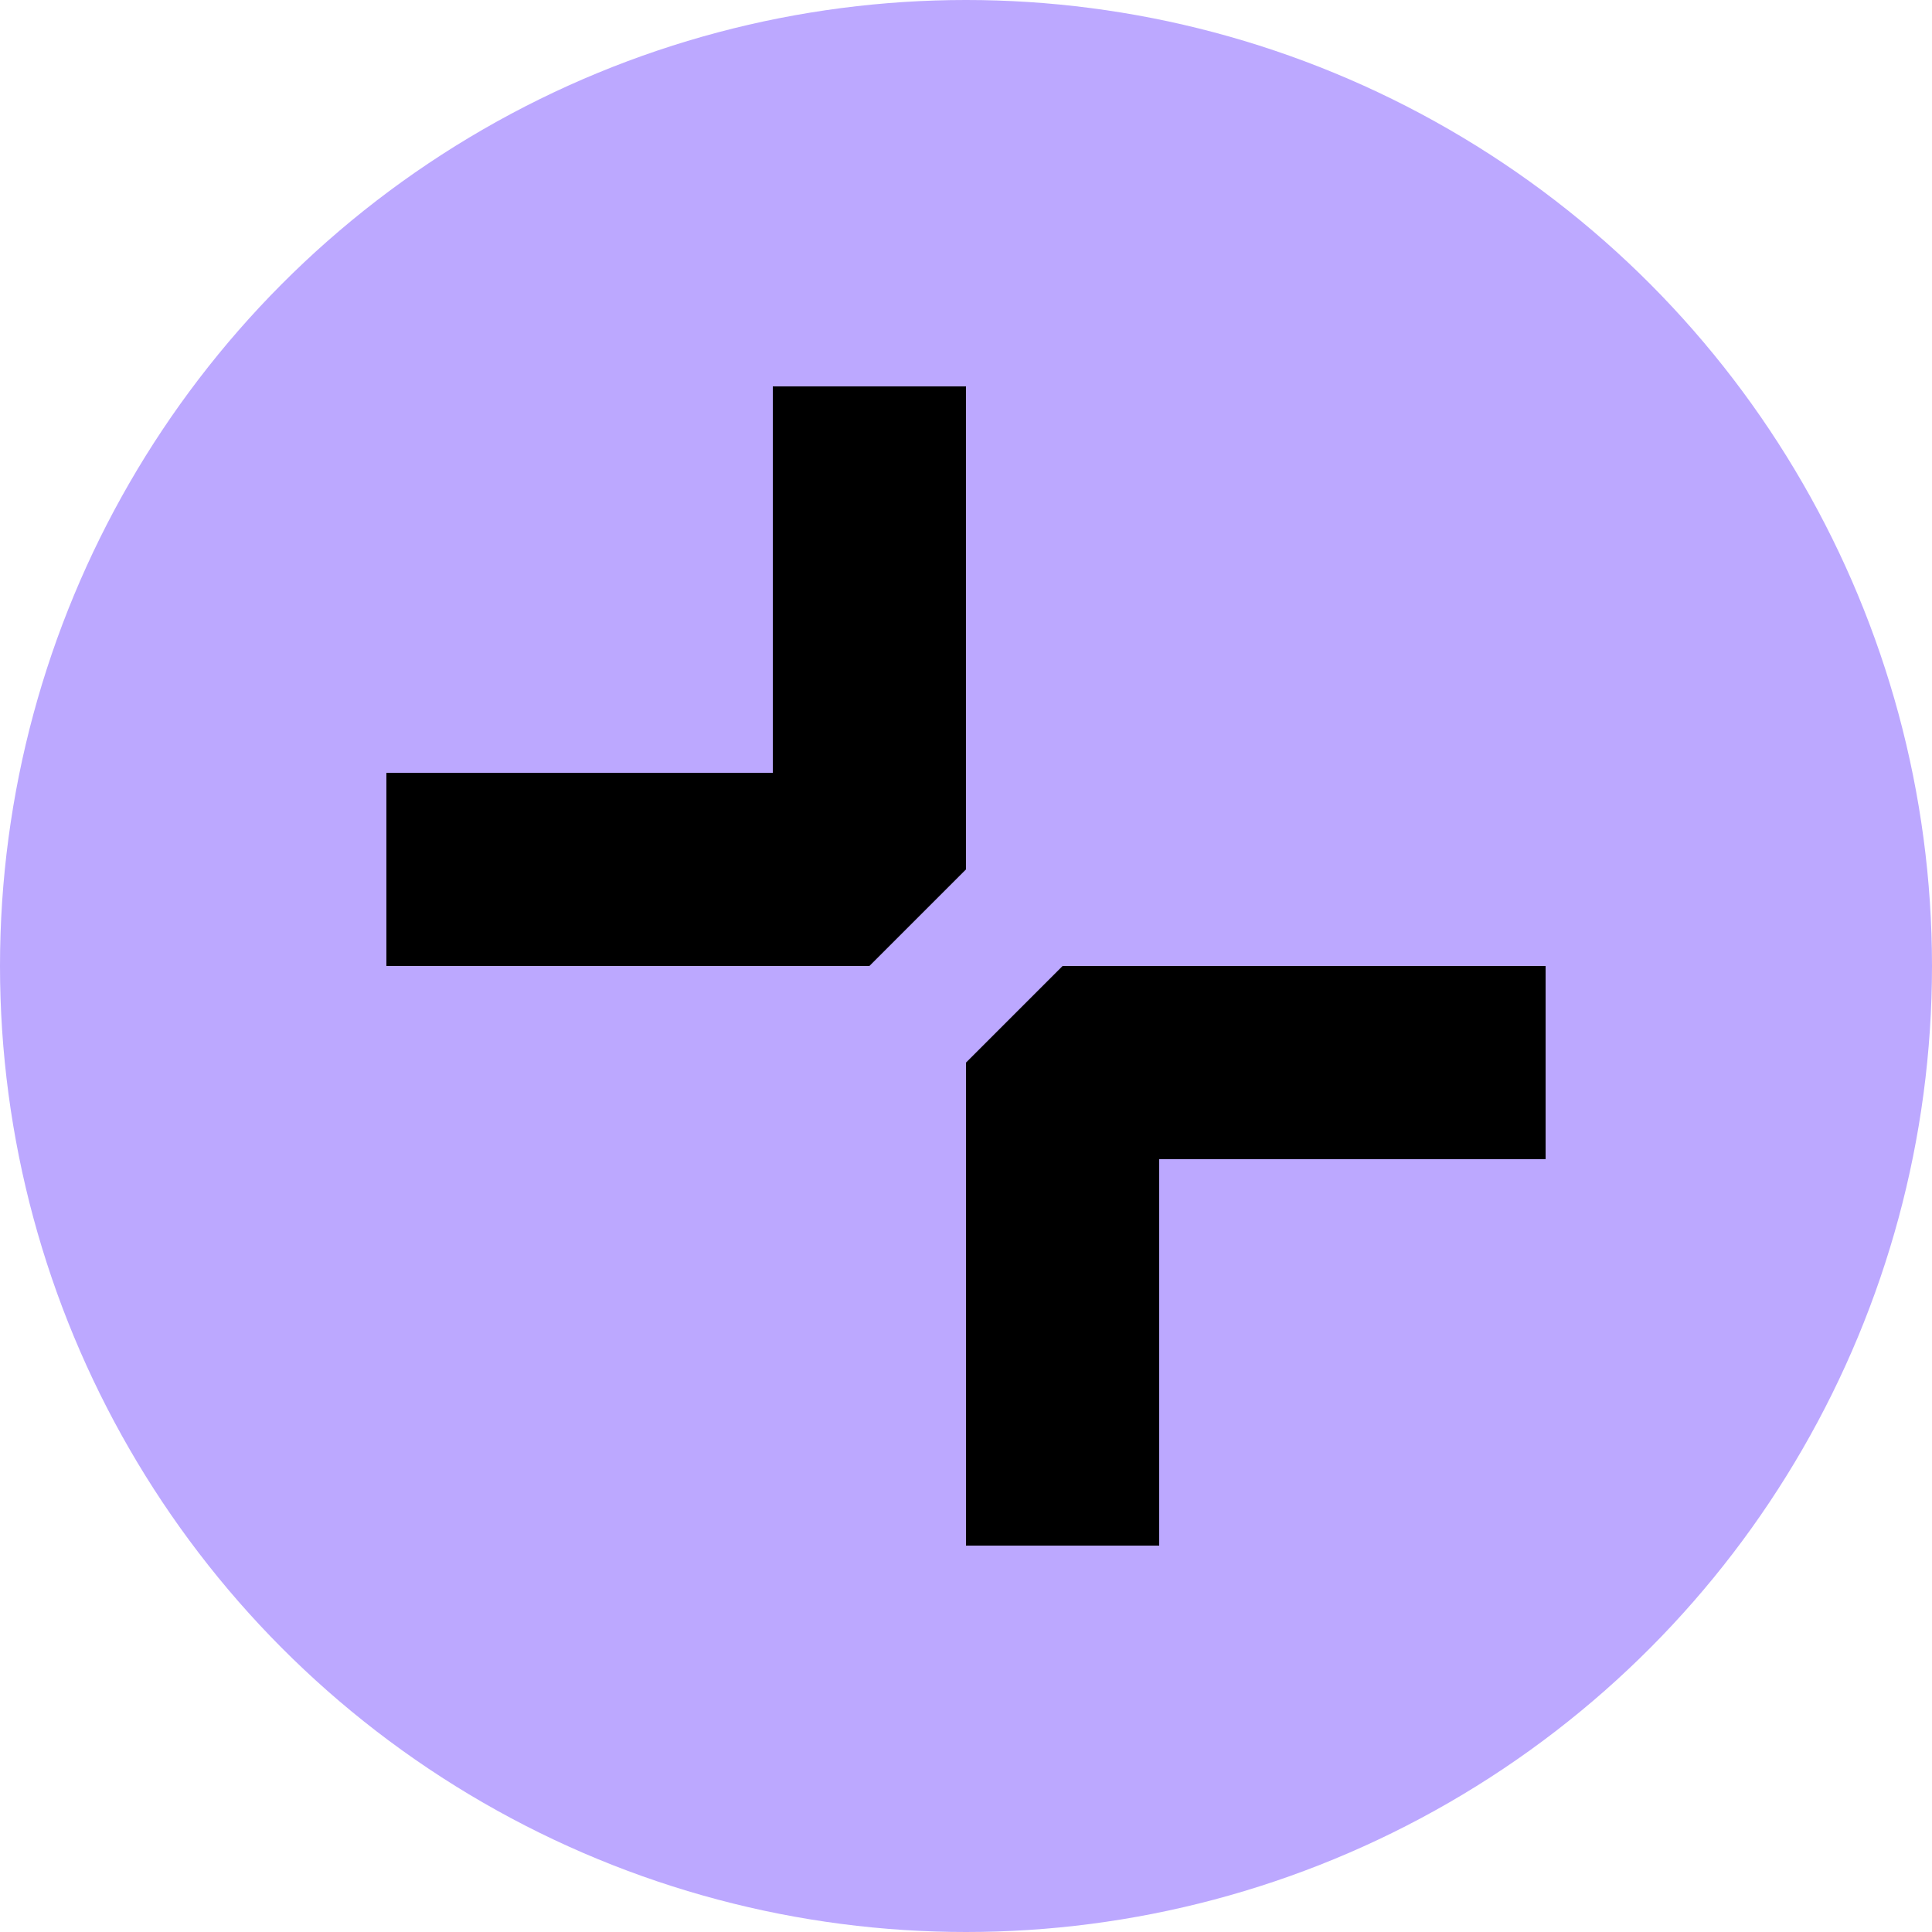
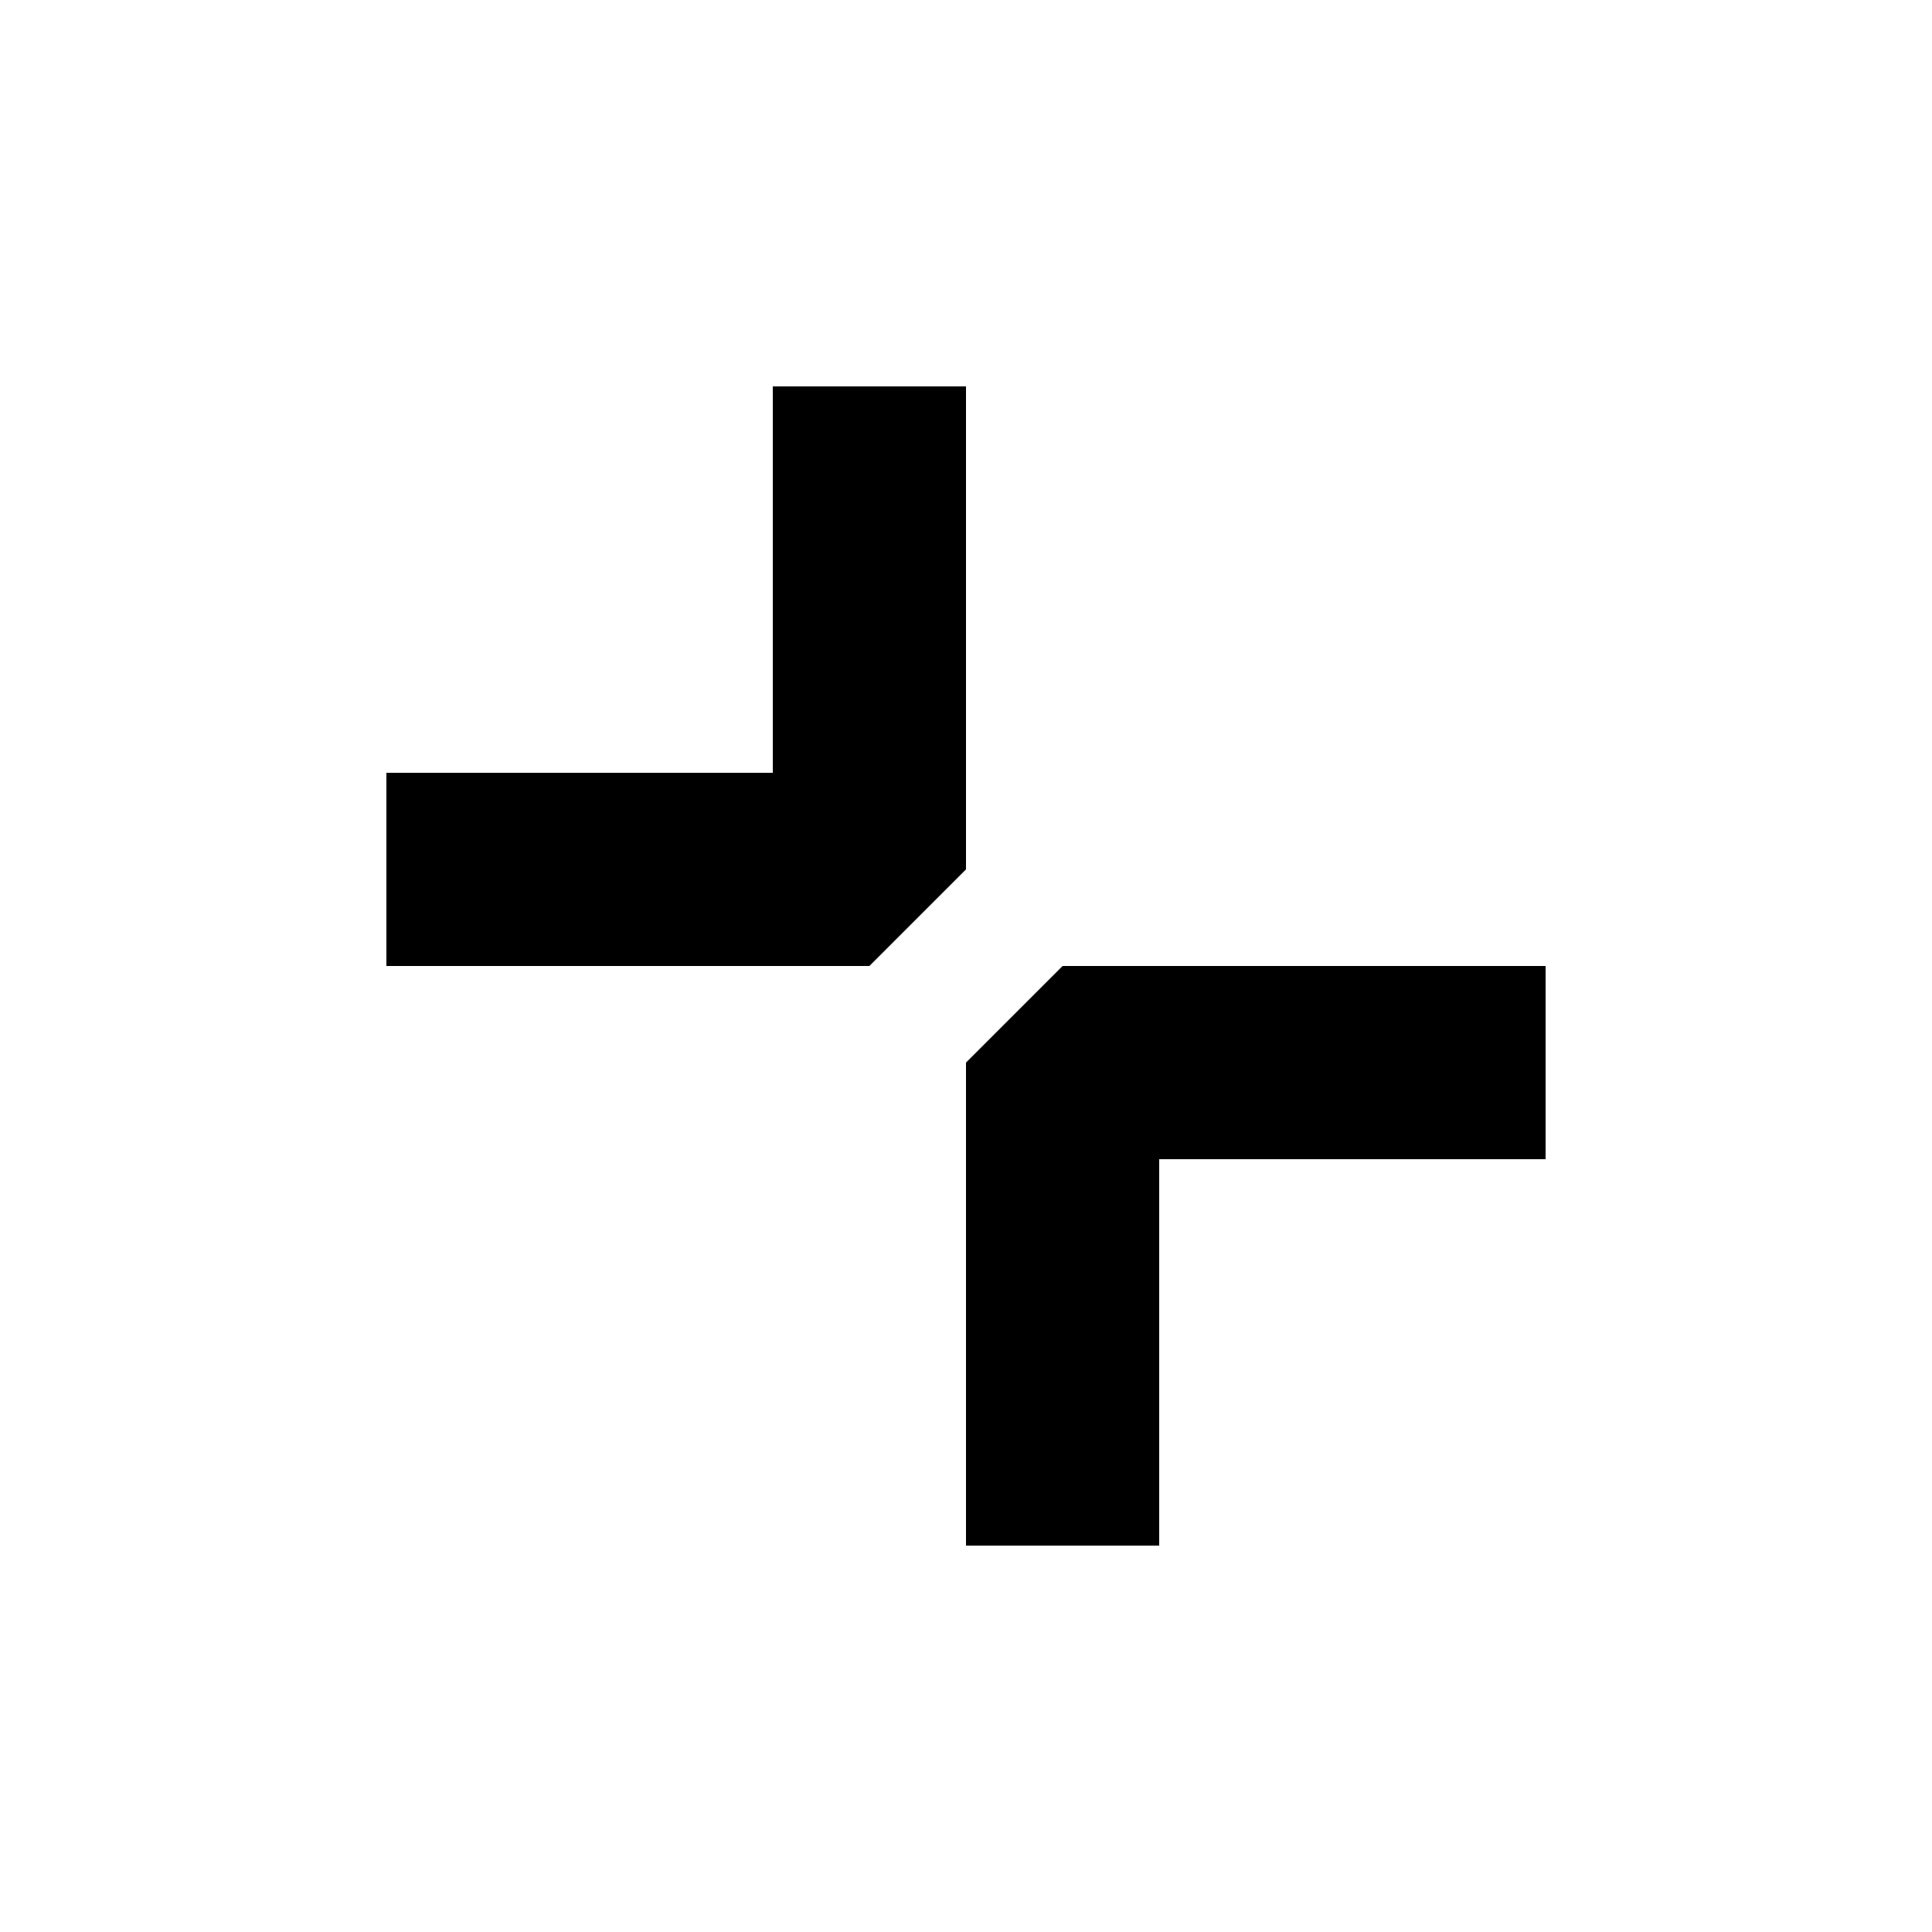
<svg xmlns="http://www.w3.org/2000/svg" width="20" height="20" viewBox="0 0 20 20" fill="none">
-   <circle cx="10" cy="10" r="10" fill="#BCA8FF" />
  <path d="M4 9H9V4" stroke="black" stroke-width="2" stroke-linejoin="bevel" />
  <path d="M16 11H11V16" stroke="black" stroke-width="2" stroke-linejoin="bevel" />
</svg>